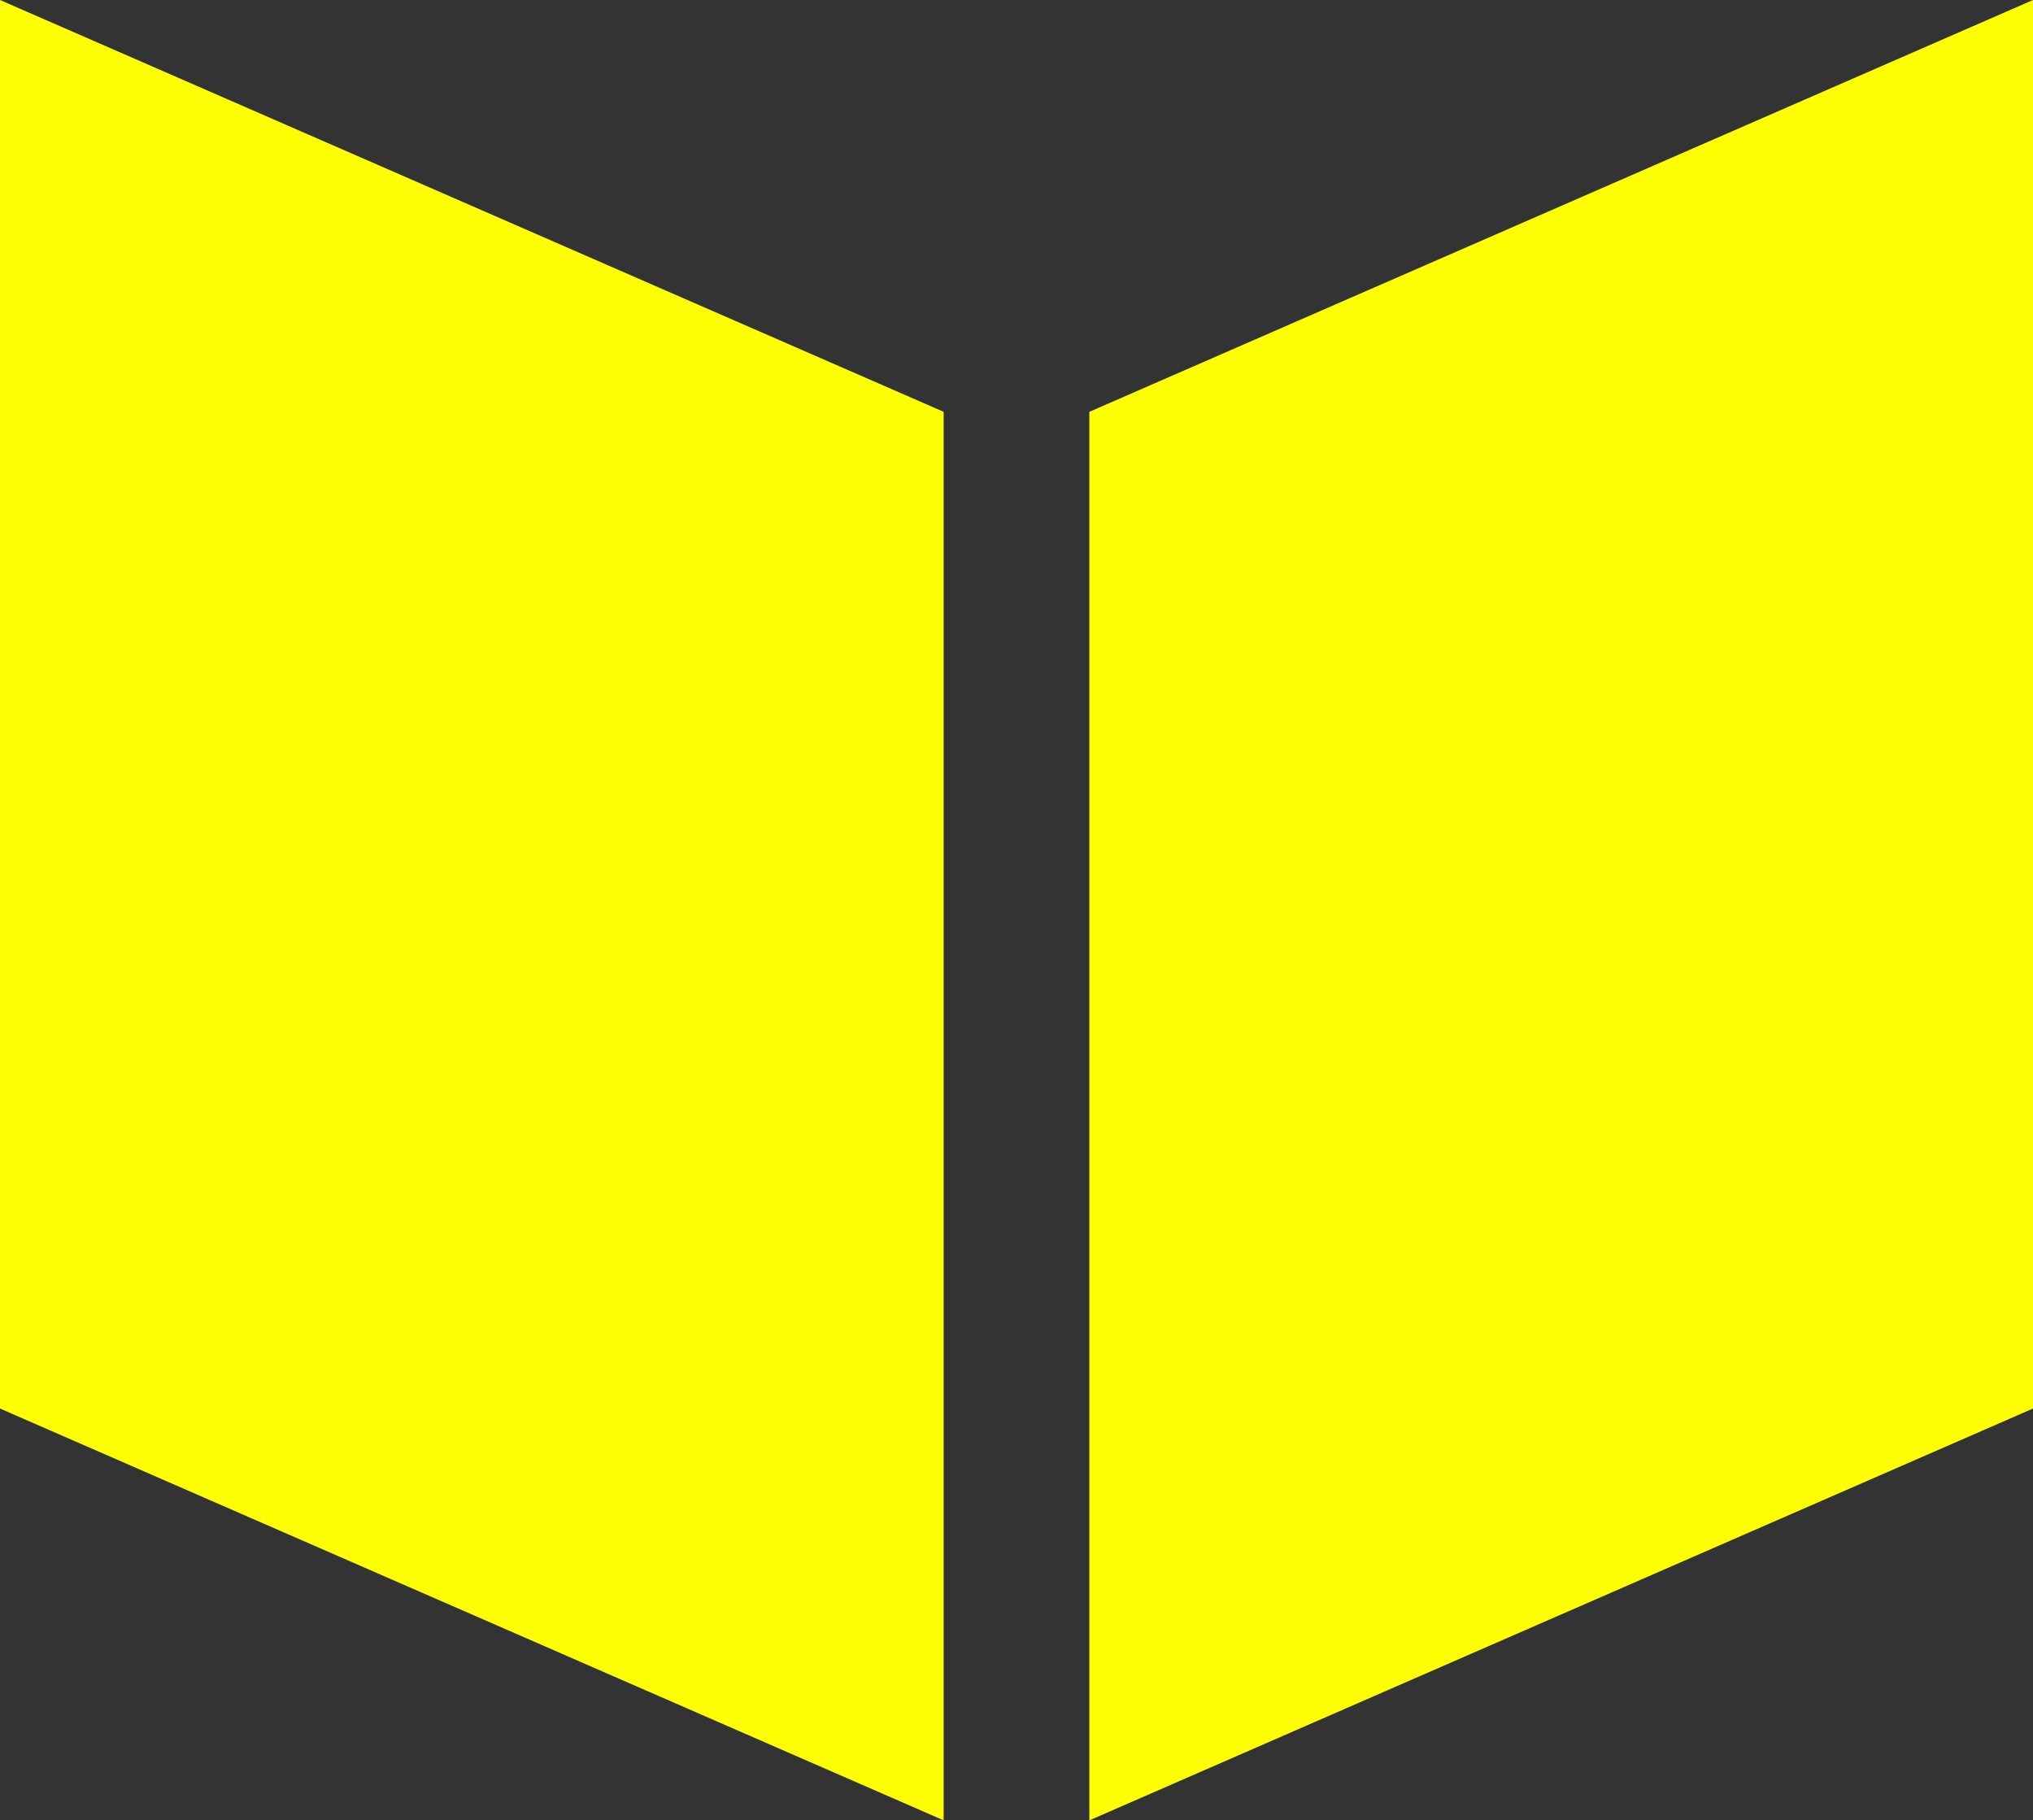
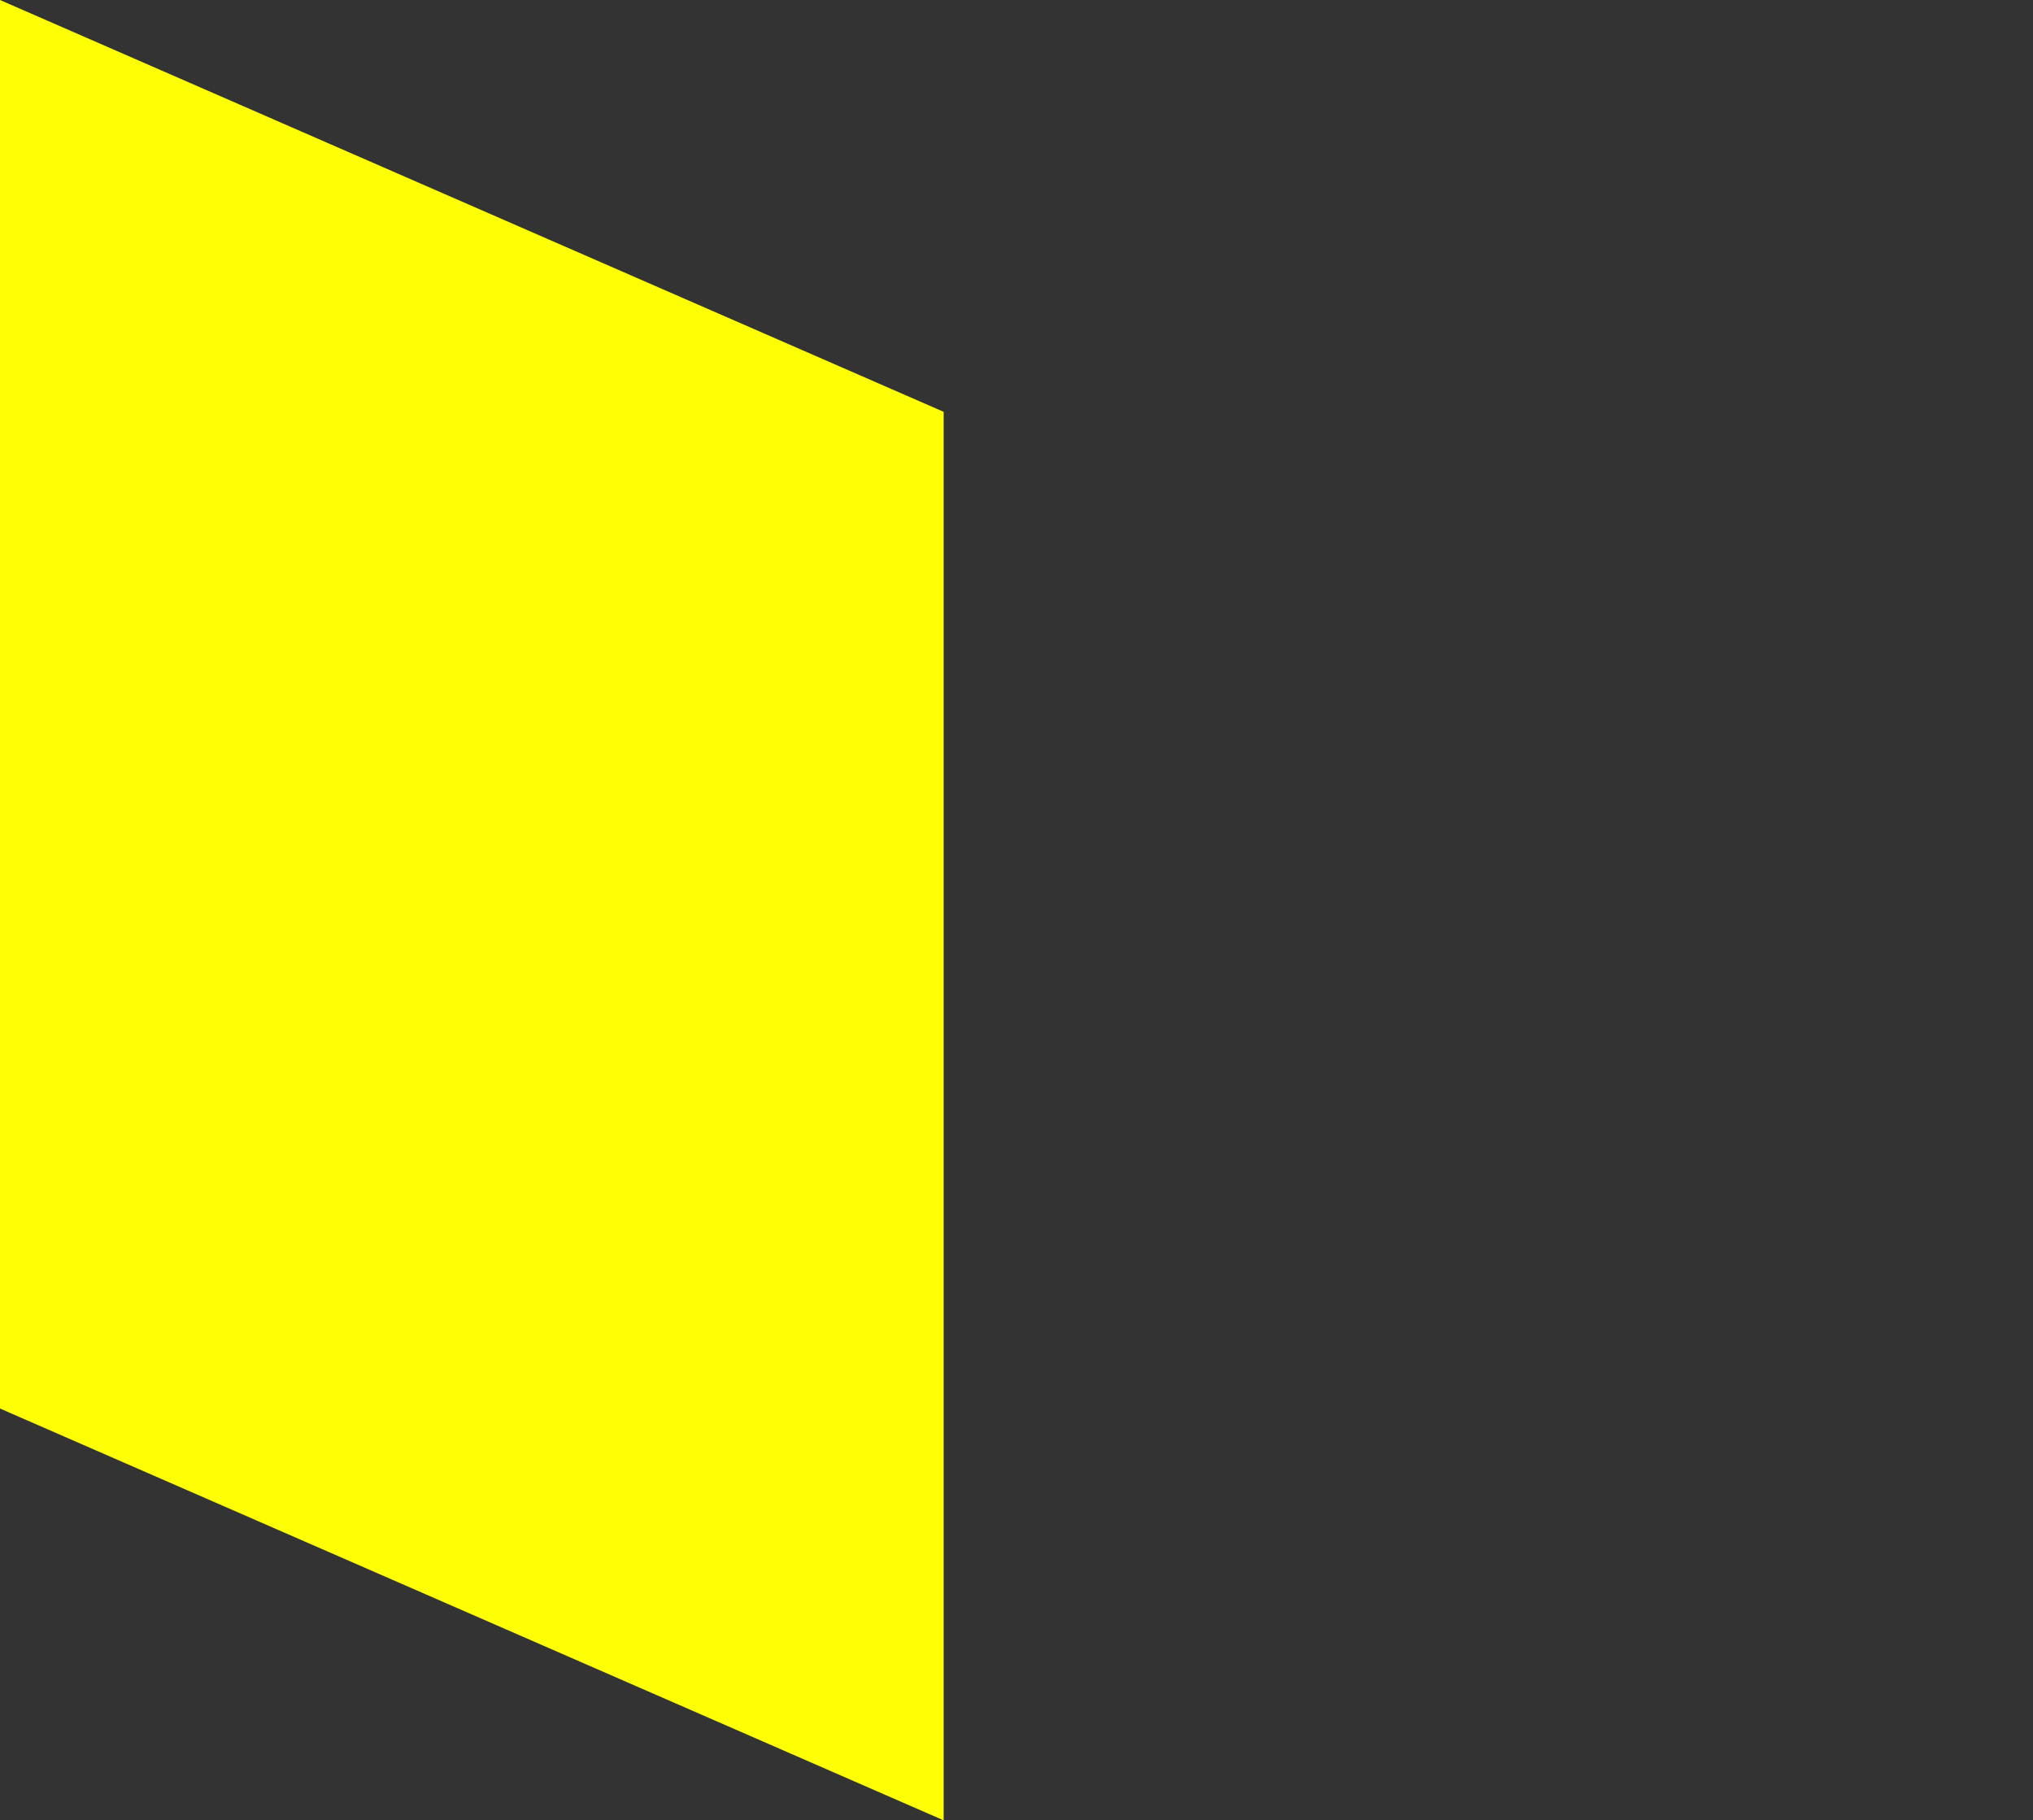
<svg xmlns="http://www.w3.org/2000/svg" width="19.174" height="17.168" viewBox="0 0 19.174 17.168">
  <rect x="0" y="0" width="19.174" height="17.168" fill="#333333" stroke="none" />
  <g id="グループ_347" data-name="グループ 347" transform="translate(0 0)">
    <path id="パス_687" data-name="パス 687" d="M0,0V13.284l8.9,3.884V3.884Z" fill="#feff04" />
-     <path id="パス_688" data-name="パス 688" d="M19.174,0l-8.9,3.884V17.168l8.9-3.884Z" fill="#feff04" />
  </g>
</svg>